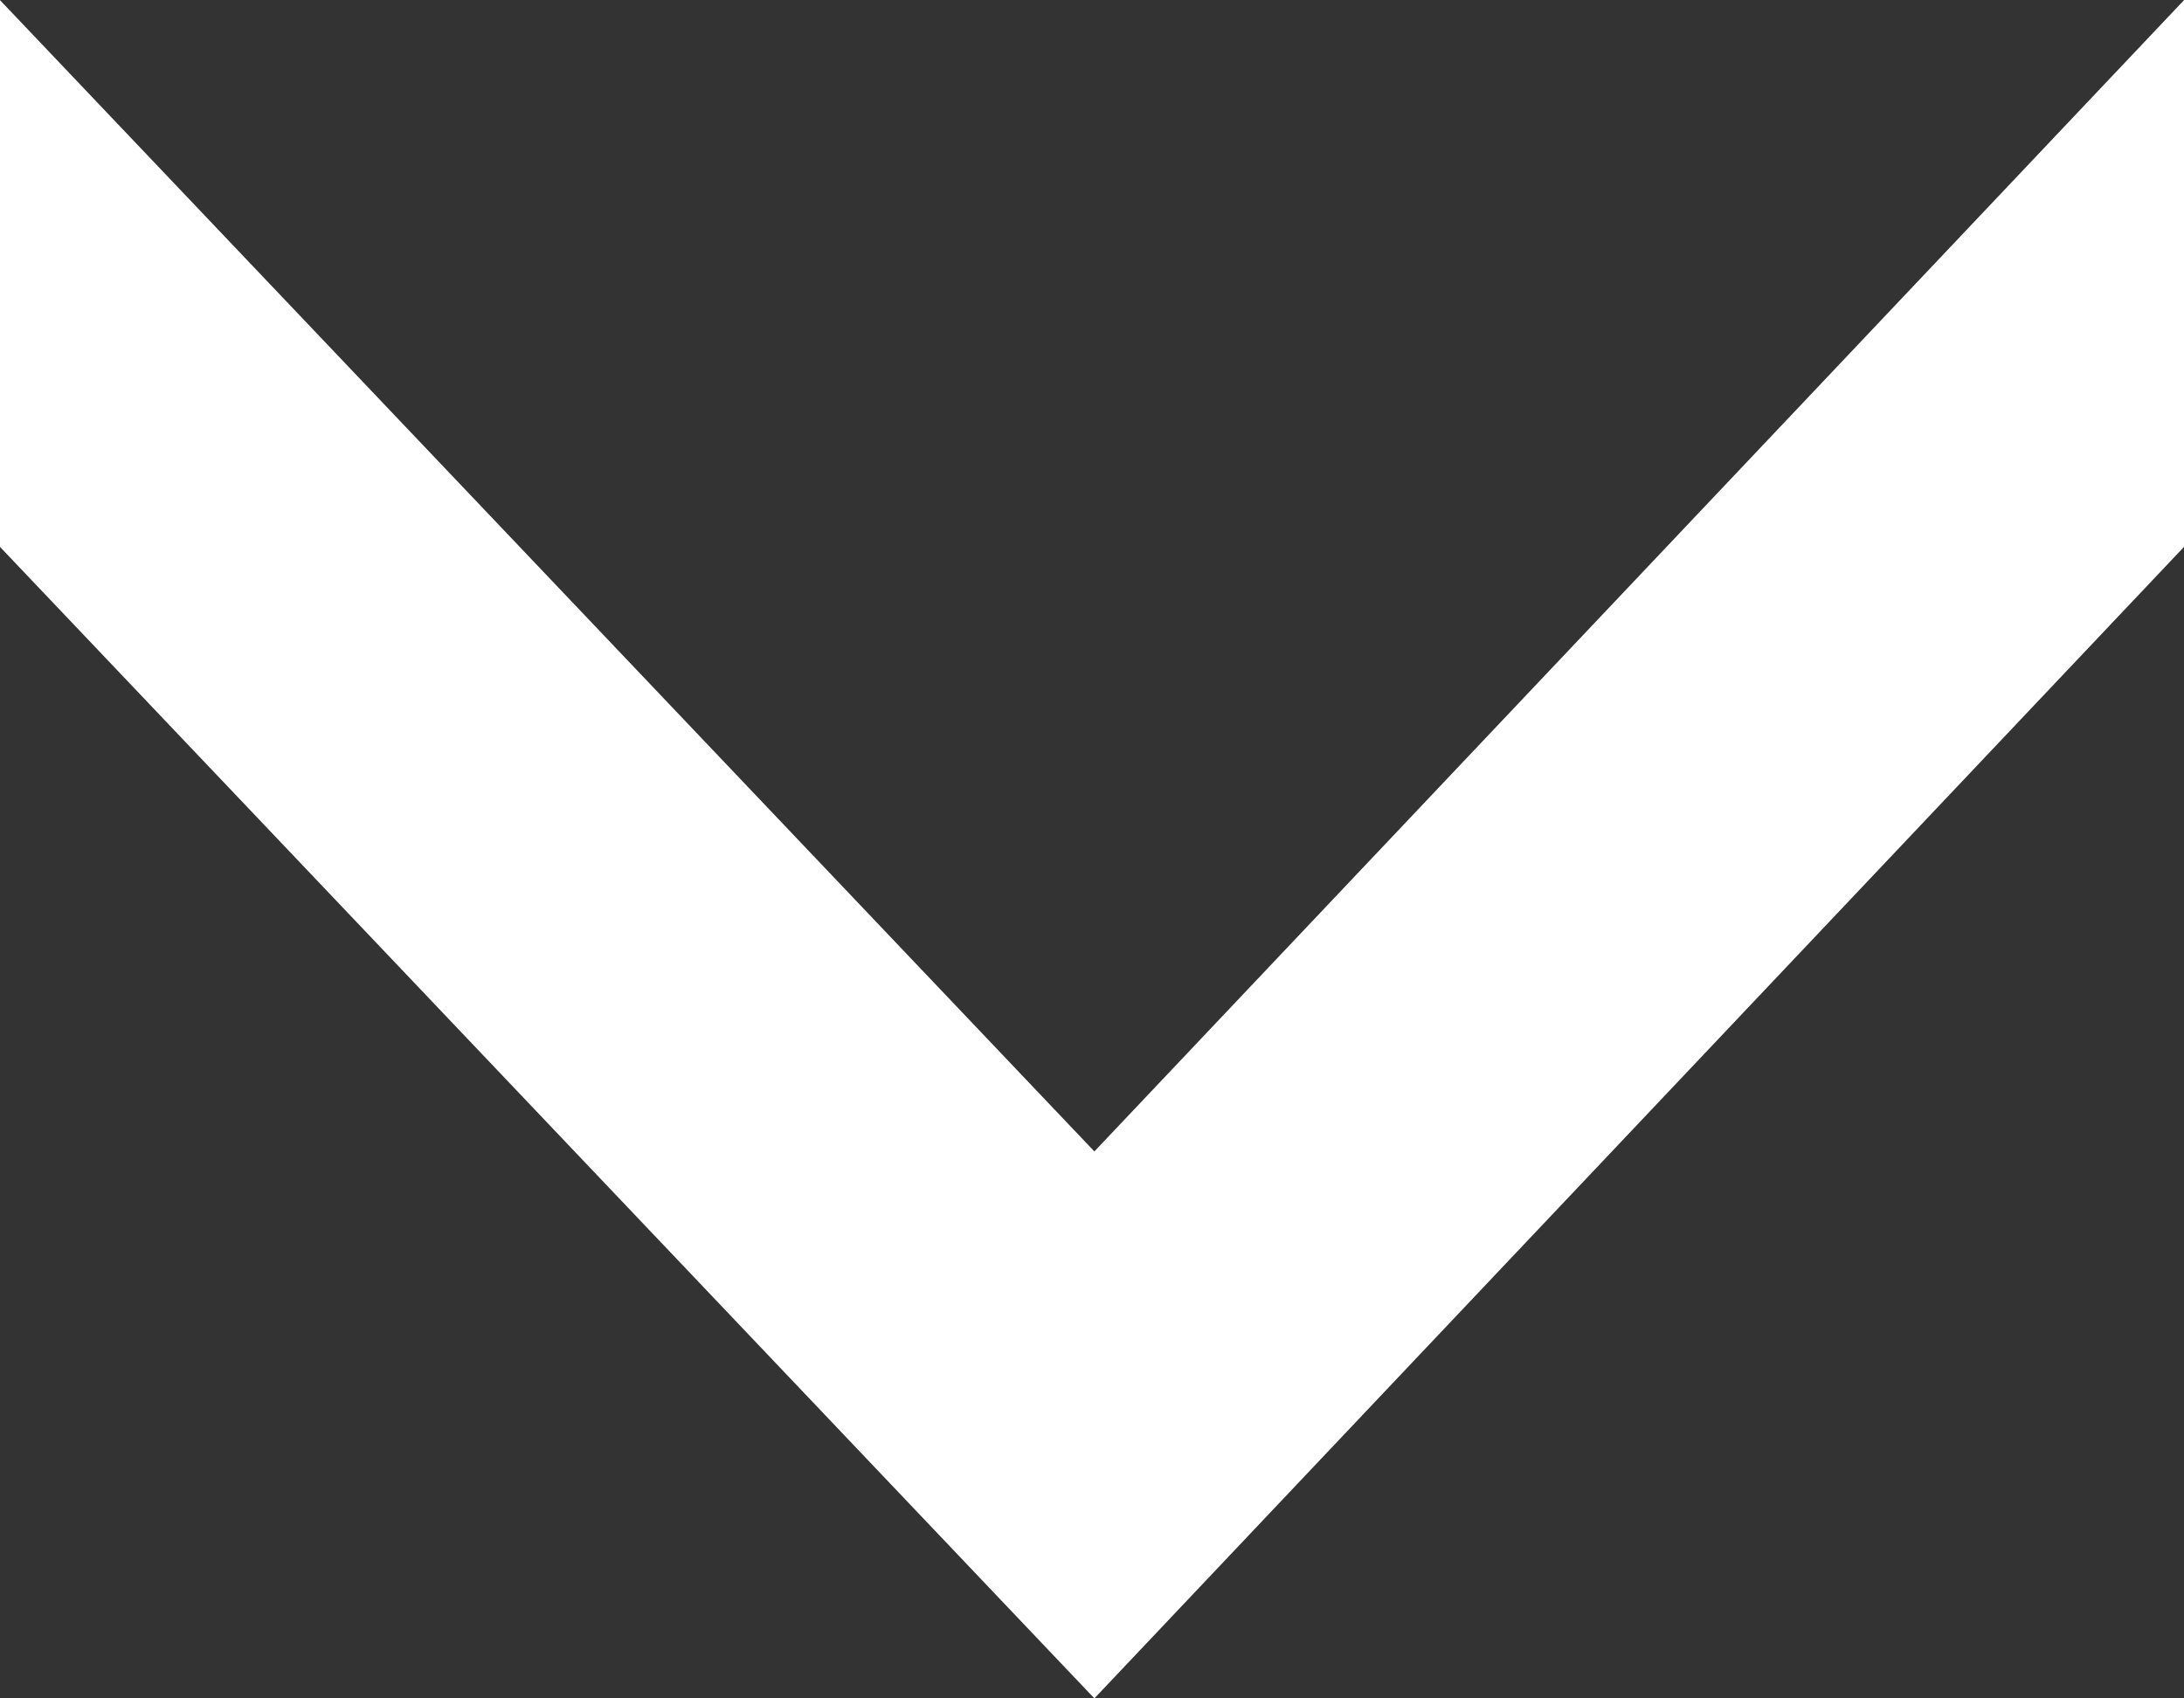
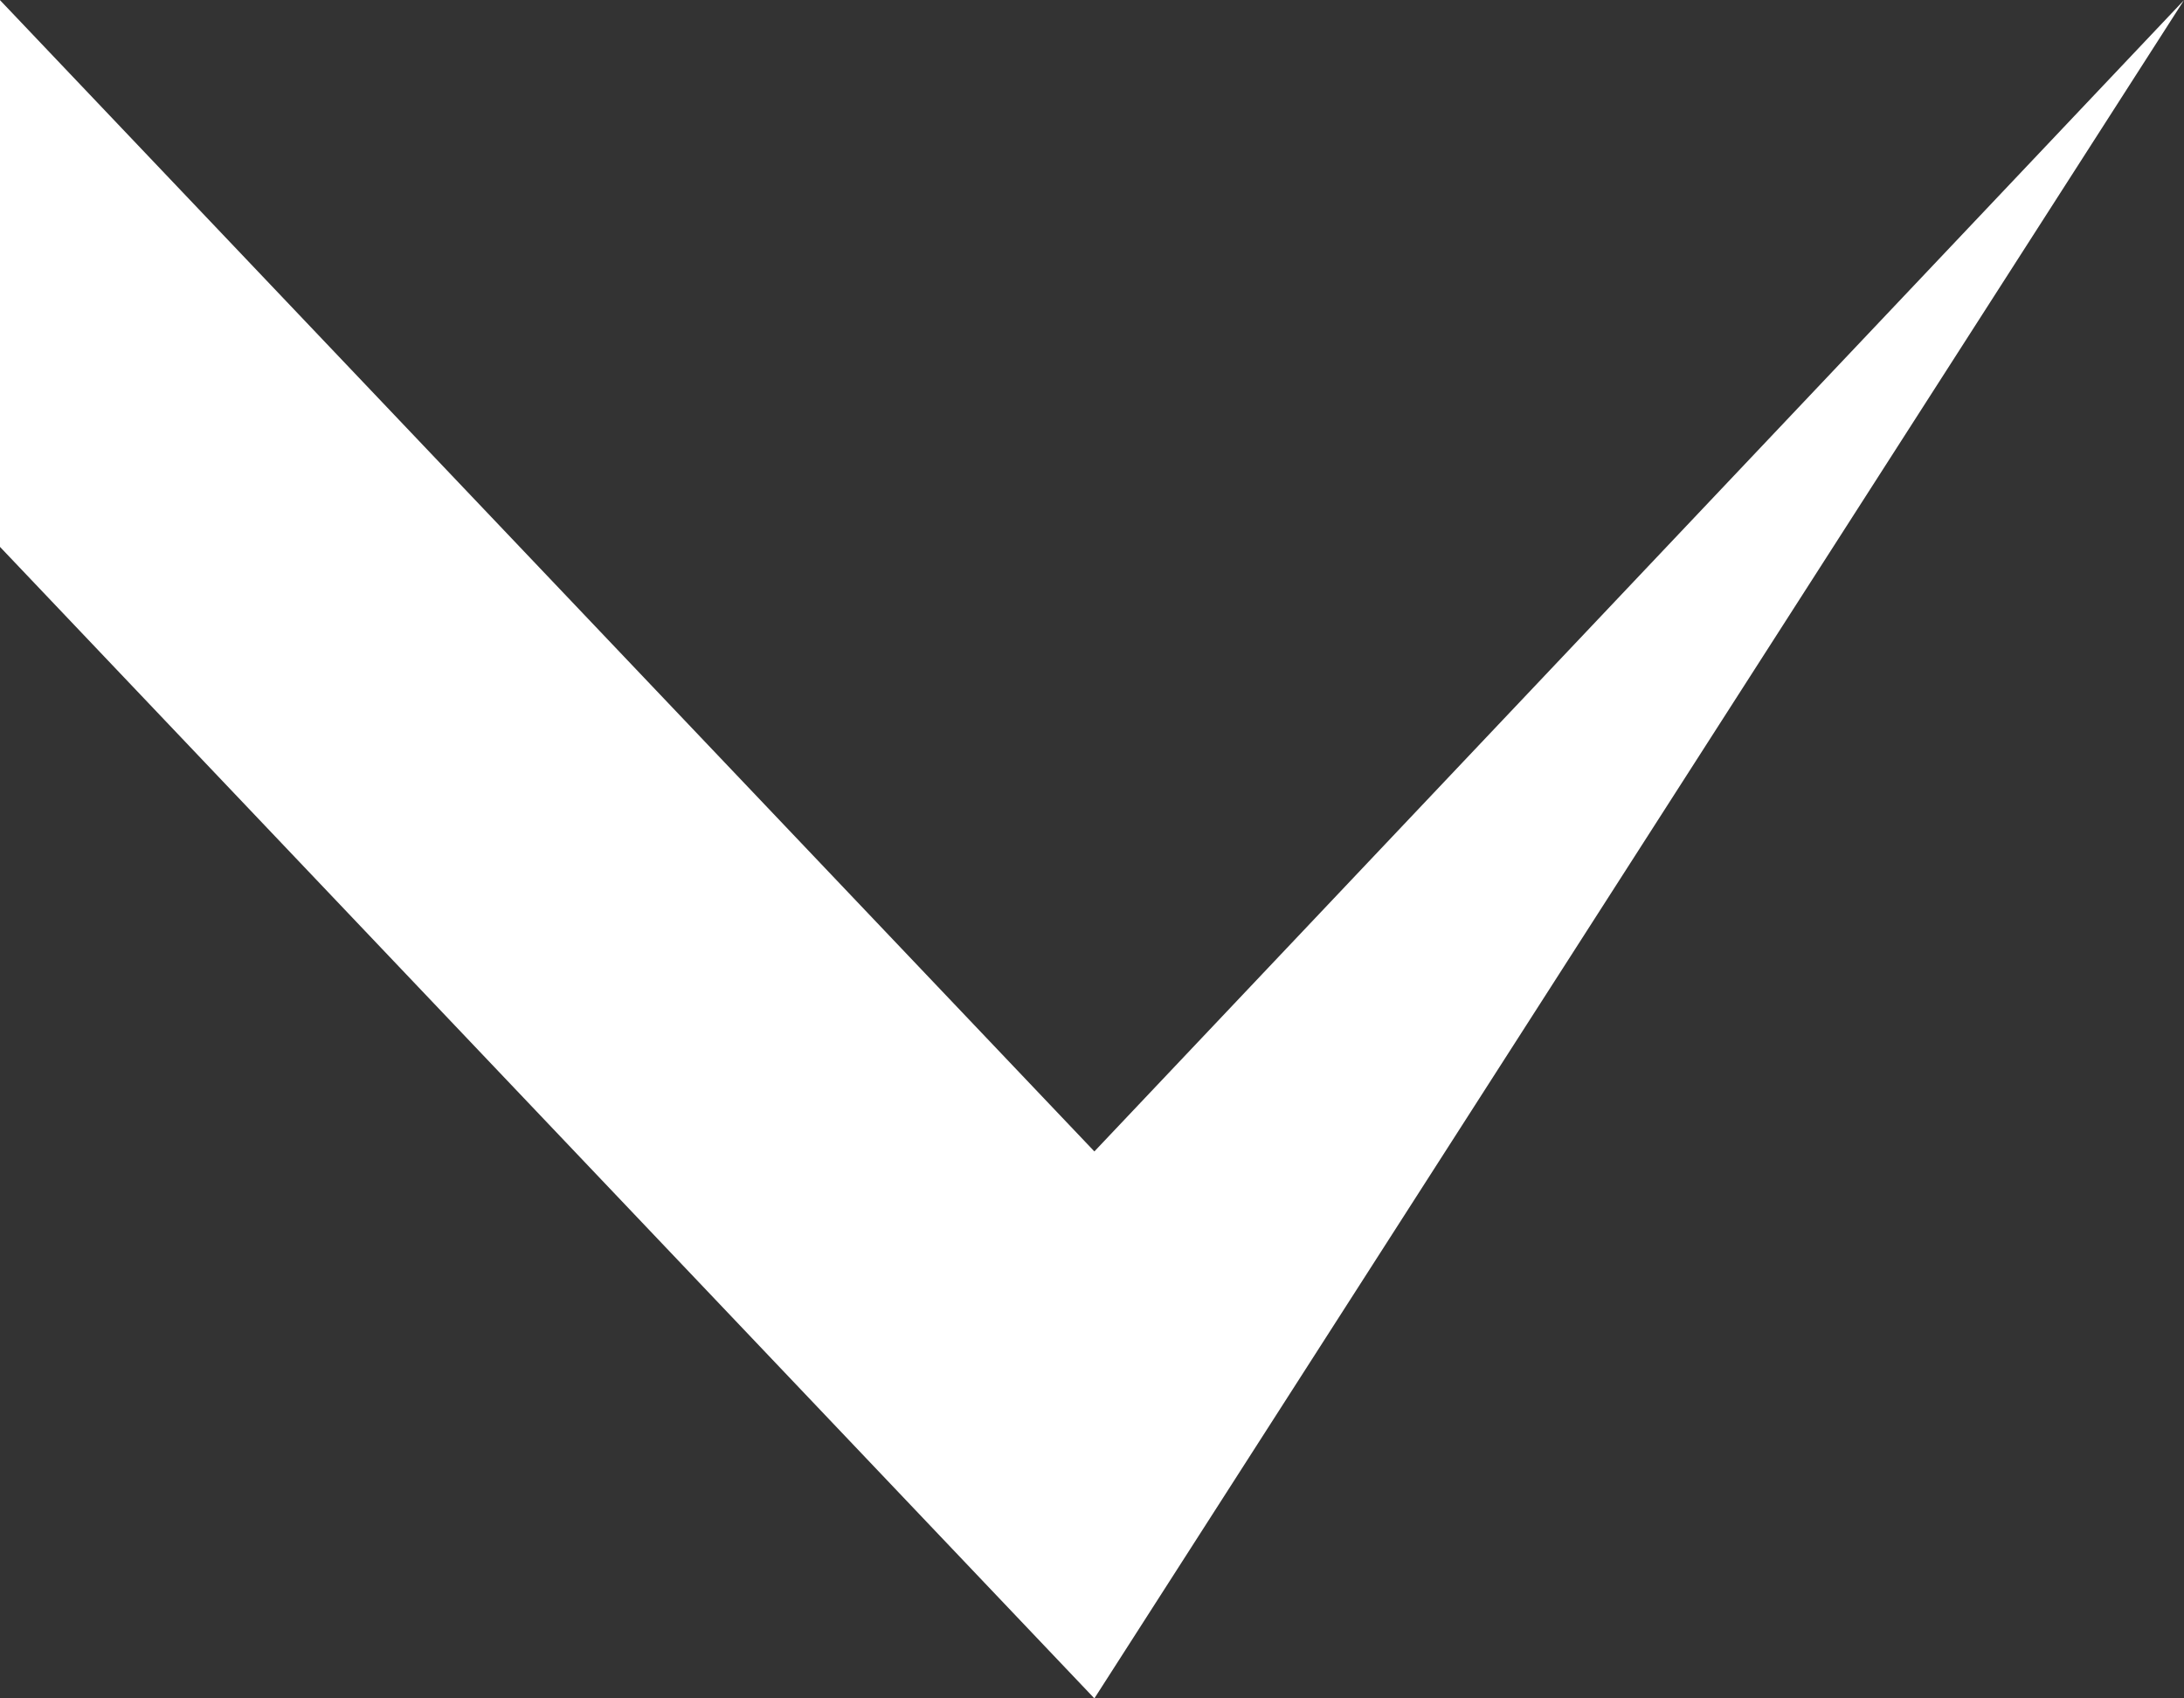
<svg xmlns="http://www.w3.org/2000/svg" width="30.753" height="23.919" viewBox="0 0 30.753 23.919">
  <rect x="0" y="0" width="30.753" height="23.919" fill="#333333" stroke="none" />
-   <path id="Path_2949" data-name="Path 2949" d="M6.3-39.865H14L30.217-24.522,14-9.112H6.3l16.214-15.41Z" transform="translate(-9.112 -6.298) rotate(90)" fill="#fff" />
+   <path id="Path_2949" data-name="Path 2949" d="M6.3-39.865L30.217-24.522,14-9.112H6.3l16.214-15.41Z" transform="translate(-9.112 -6.298) rotate(90)" fill="#fff" />
</svg>